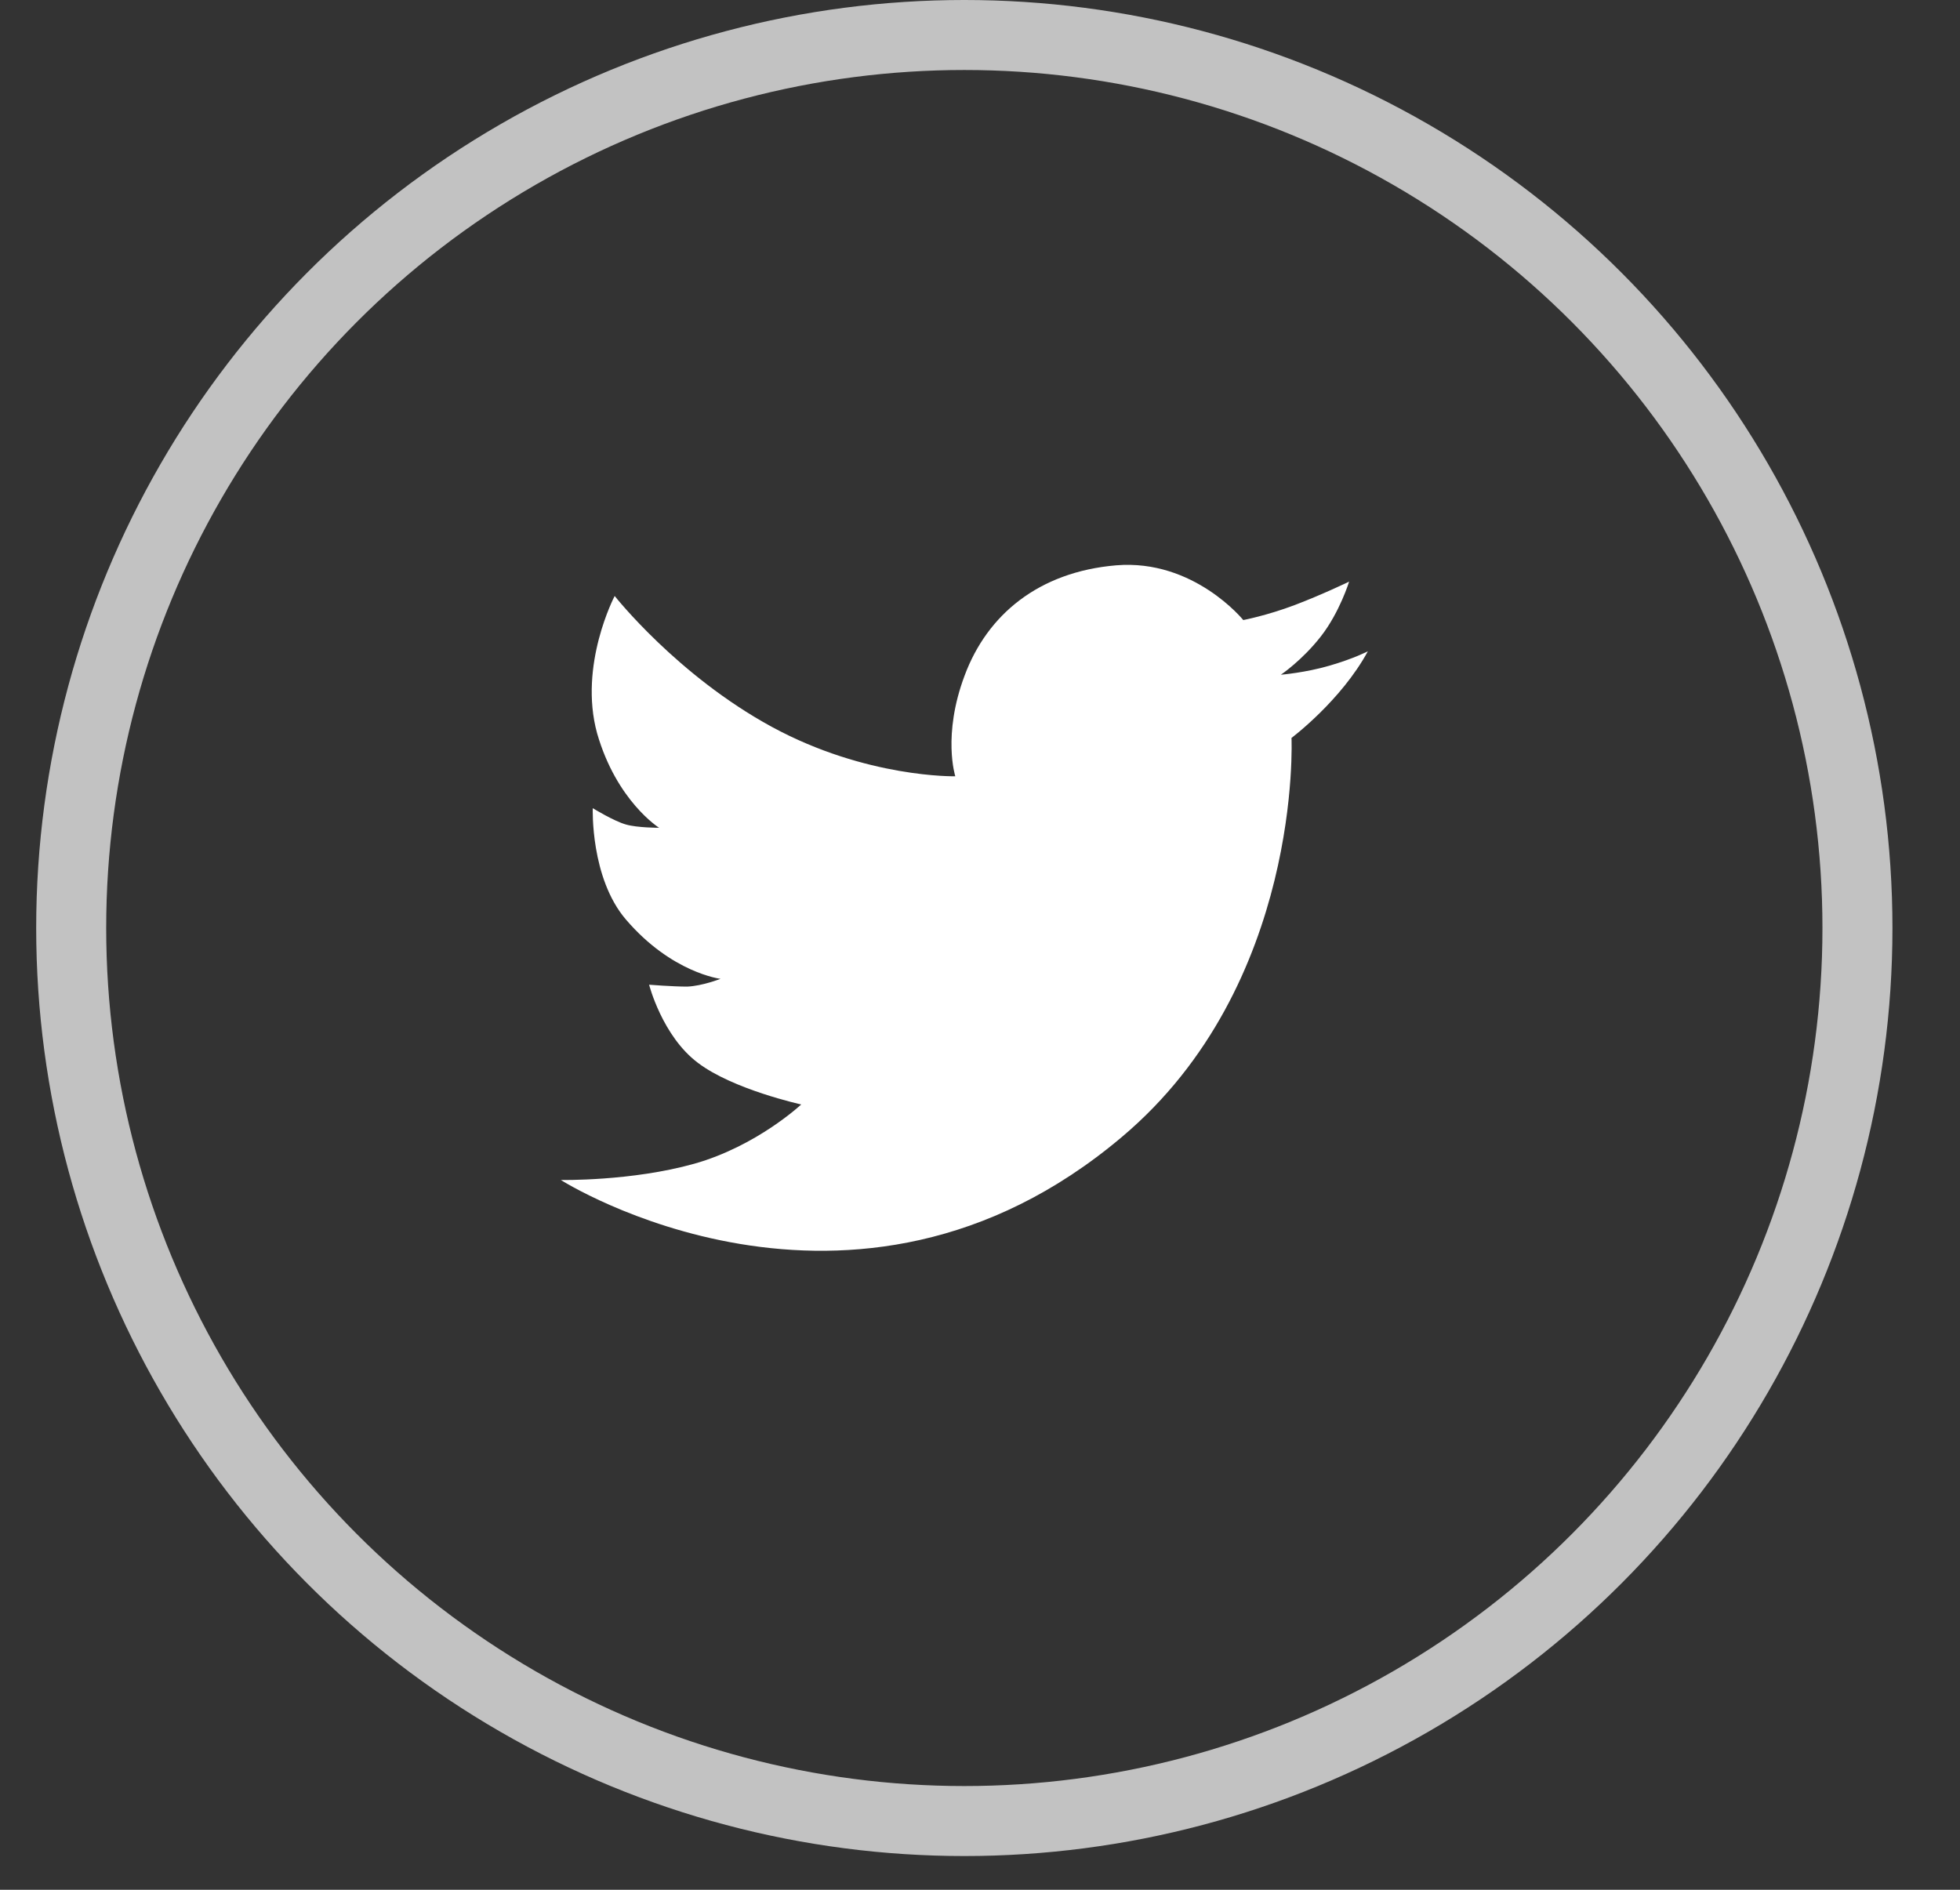
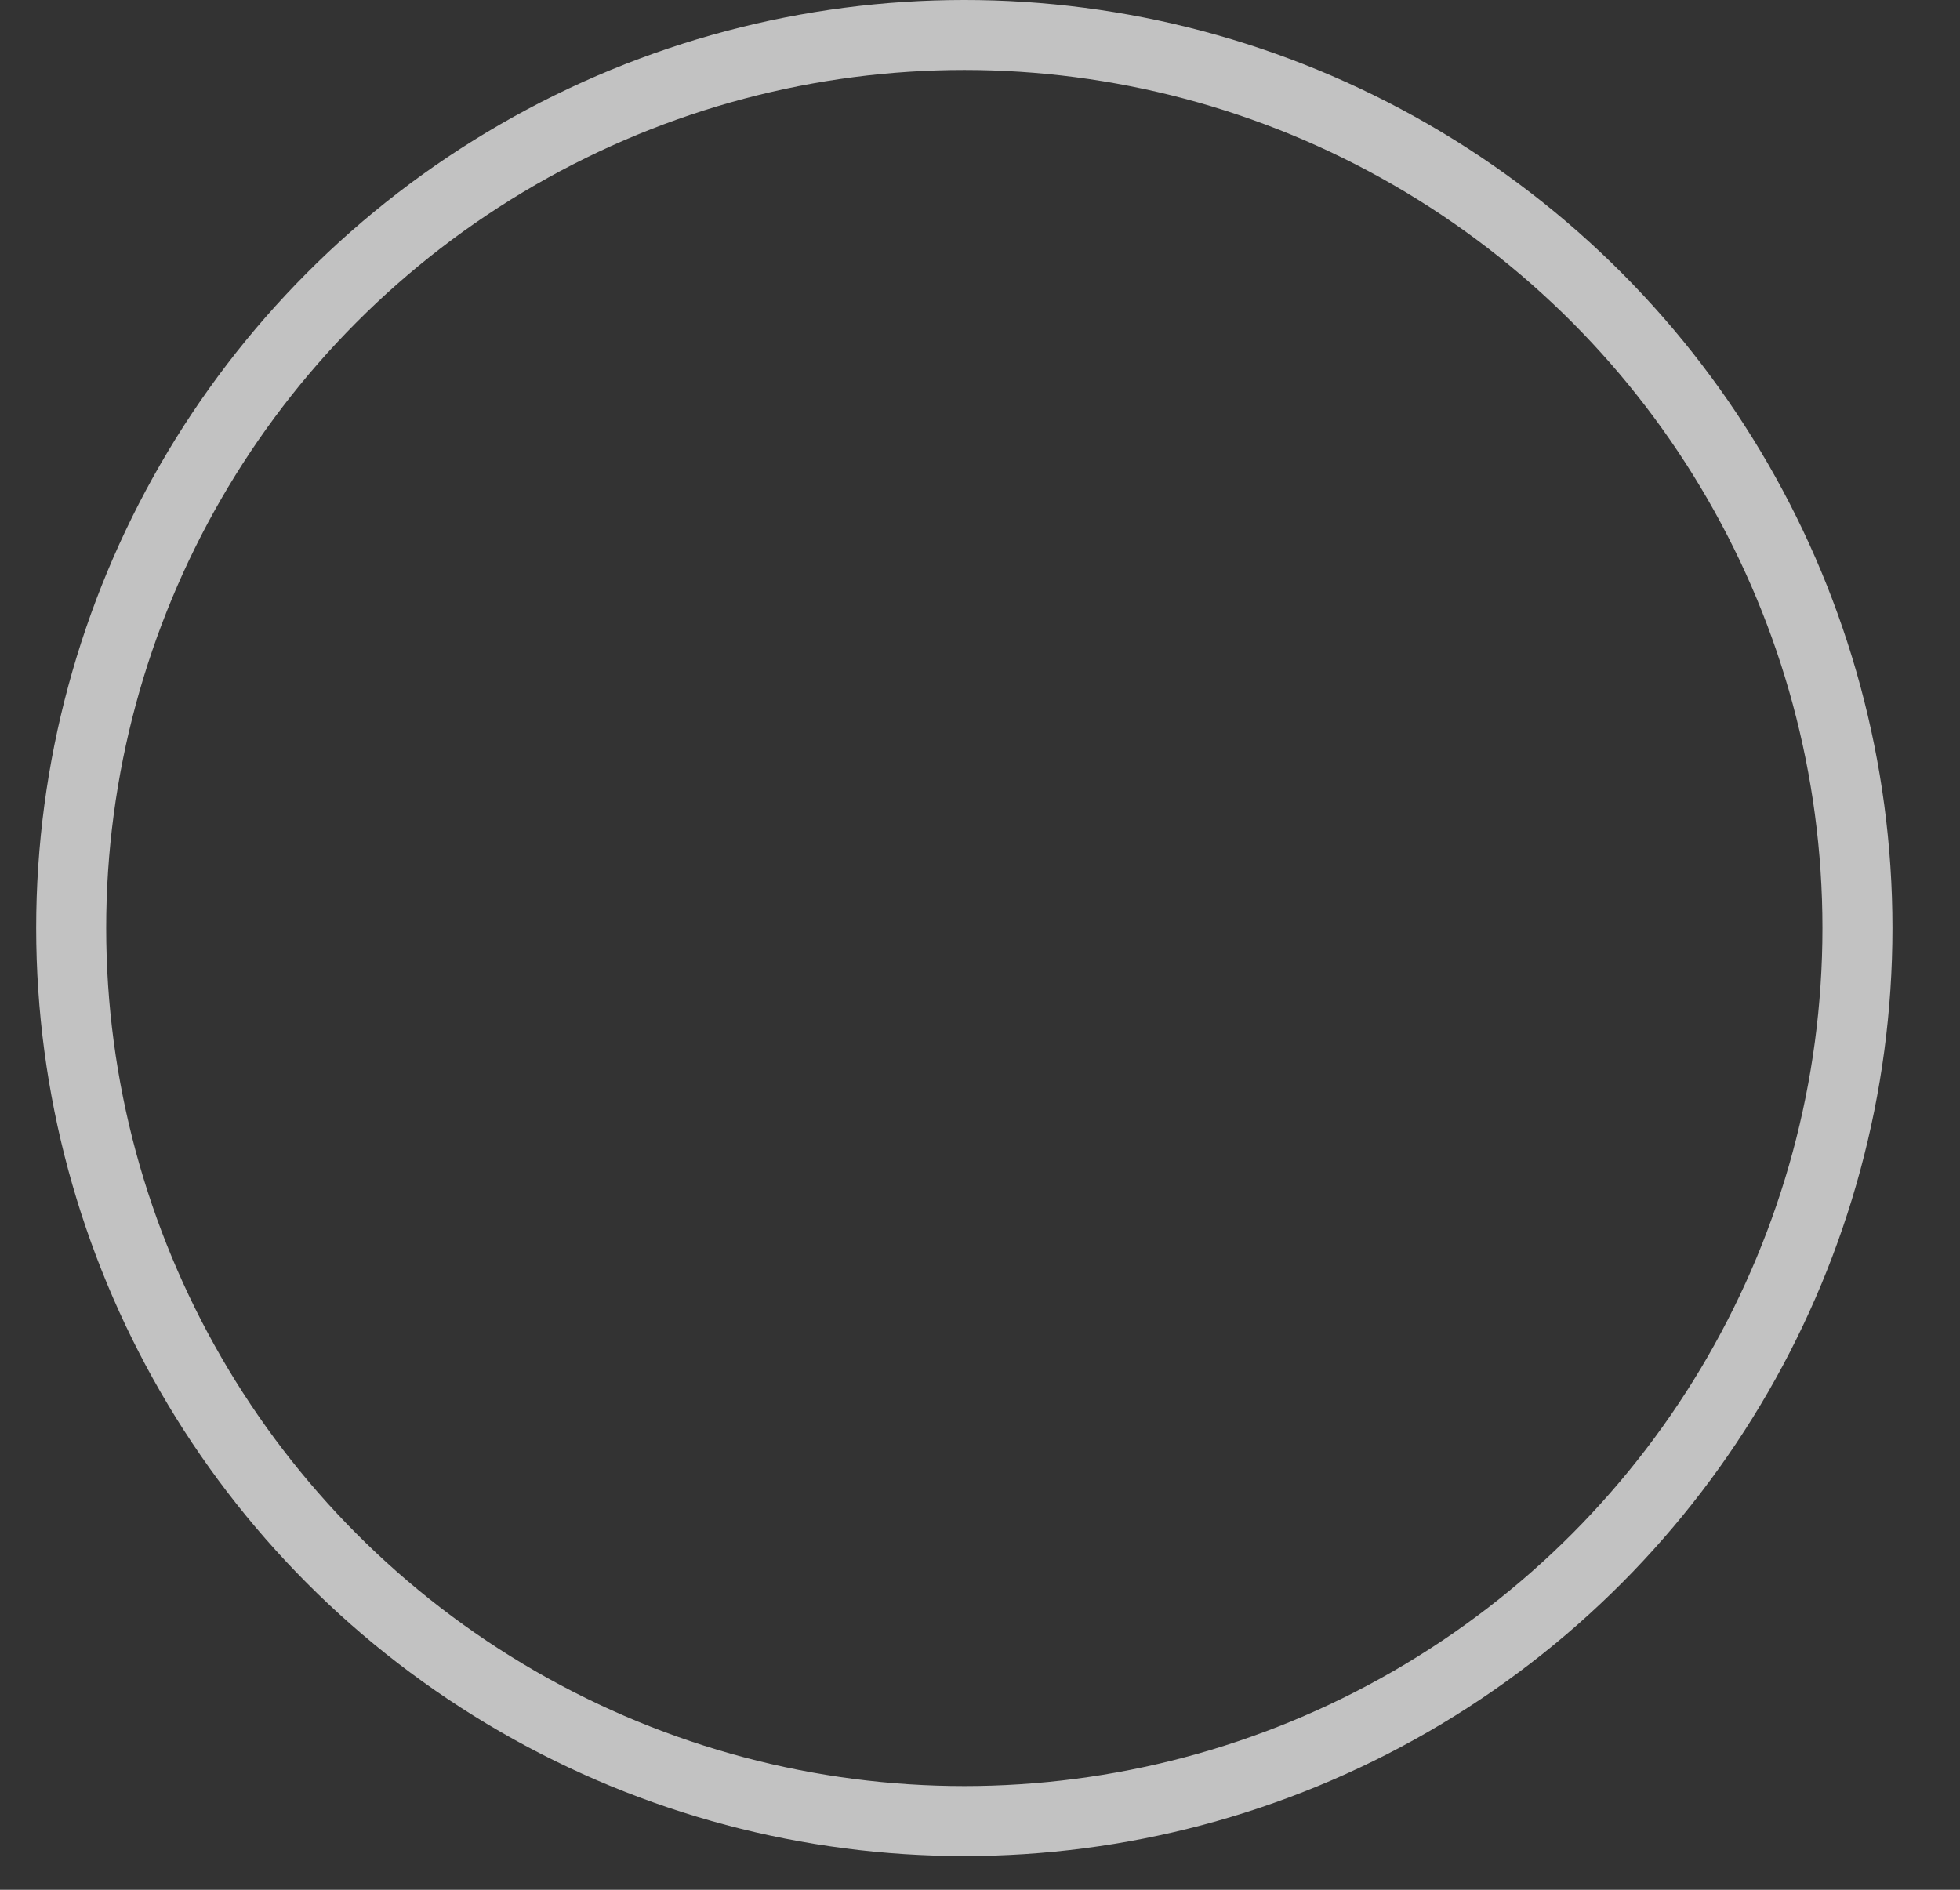
<svg xmlns="http://www.w3.org/2000/svg" width="28" height="27" viewBox="0 0 28 27" fill="none">
  <rect x="0" y="0" width="28" height="27" fill="#333333" stroke="none" />
  <circle cx="13.776" cy="13.259" r="12.759" stroke="white" stroke-opacity="0.7" />
-   <path d="M18.45 10.543C18.45 10.543 18.611 14.069 16.026 16.245C12.171 19.501 8.012 16.859 8.012 16.859C8.012 16.859 9.022 16.878 9.917 16.627C10.811 16.375 11.446 15.78 11.446 15.78C11.446 15.78 10.471 15.566 9.97 15.185C9.461 14.803 9.273 14.069 9.273 14.069C9.273 14.069 9.604 14.096 9.818 14.096C10.033 14.087 10.293 13.985 10.293 13.985C10.293 13.985 9.595 13.901 8.942 13.138C8.432 12.543 8.468 11.547 8.468 11.547C8.468 11.547 8.772 11.733 8.942 11.78C9.103 11.827 9.416 11.827 9.416 11.827C9.416 11.827 8.808 11.445 8.53 10.477C8.262 9.501 8.781 8.515 8.781 8.515C8.781 8.515 9.675 9.65 11.026 10.385C12.377 11.119 13.647 11.091 13.647 11.091C13.647 11.091 13.459 10.505 13.781 9.65C14.103 8.785 14.836 8.171 15.945 8.077C17.055 7.985 17.761 8.859 17.761 8.859C17.761 8.859 18.101 8.794 18.495 8.645C18.888 8.496 19.273 8.31 19.273 8.31C19.273 8.31 19.139 8.747 18.87 9.092C18.602 9.436 18.298 9.64 18.298 9.64C18.298 9.64 18.647 9.612 18.995 9.51C19.345 9.408 19.541 9.305 19.541 9.305C19.157 10.013 18.45 10.543 18.45 10.543Z" fill="white" />
</svg>